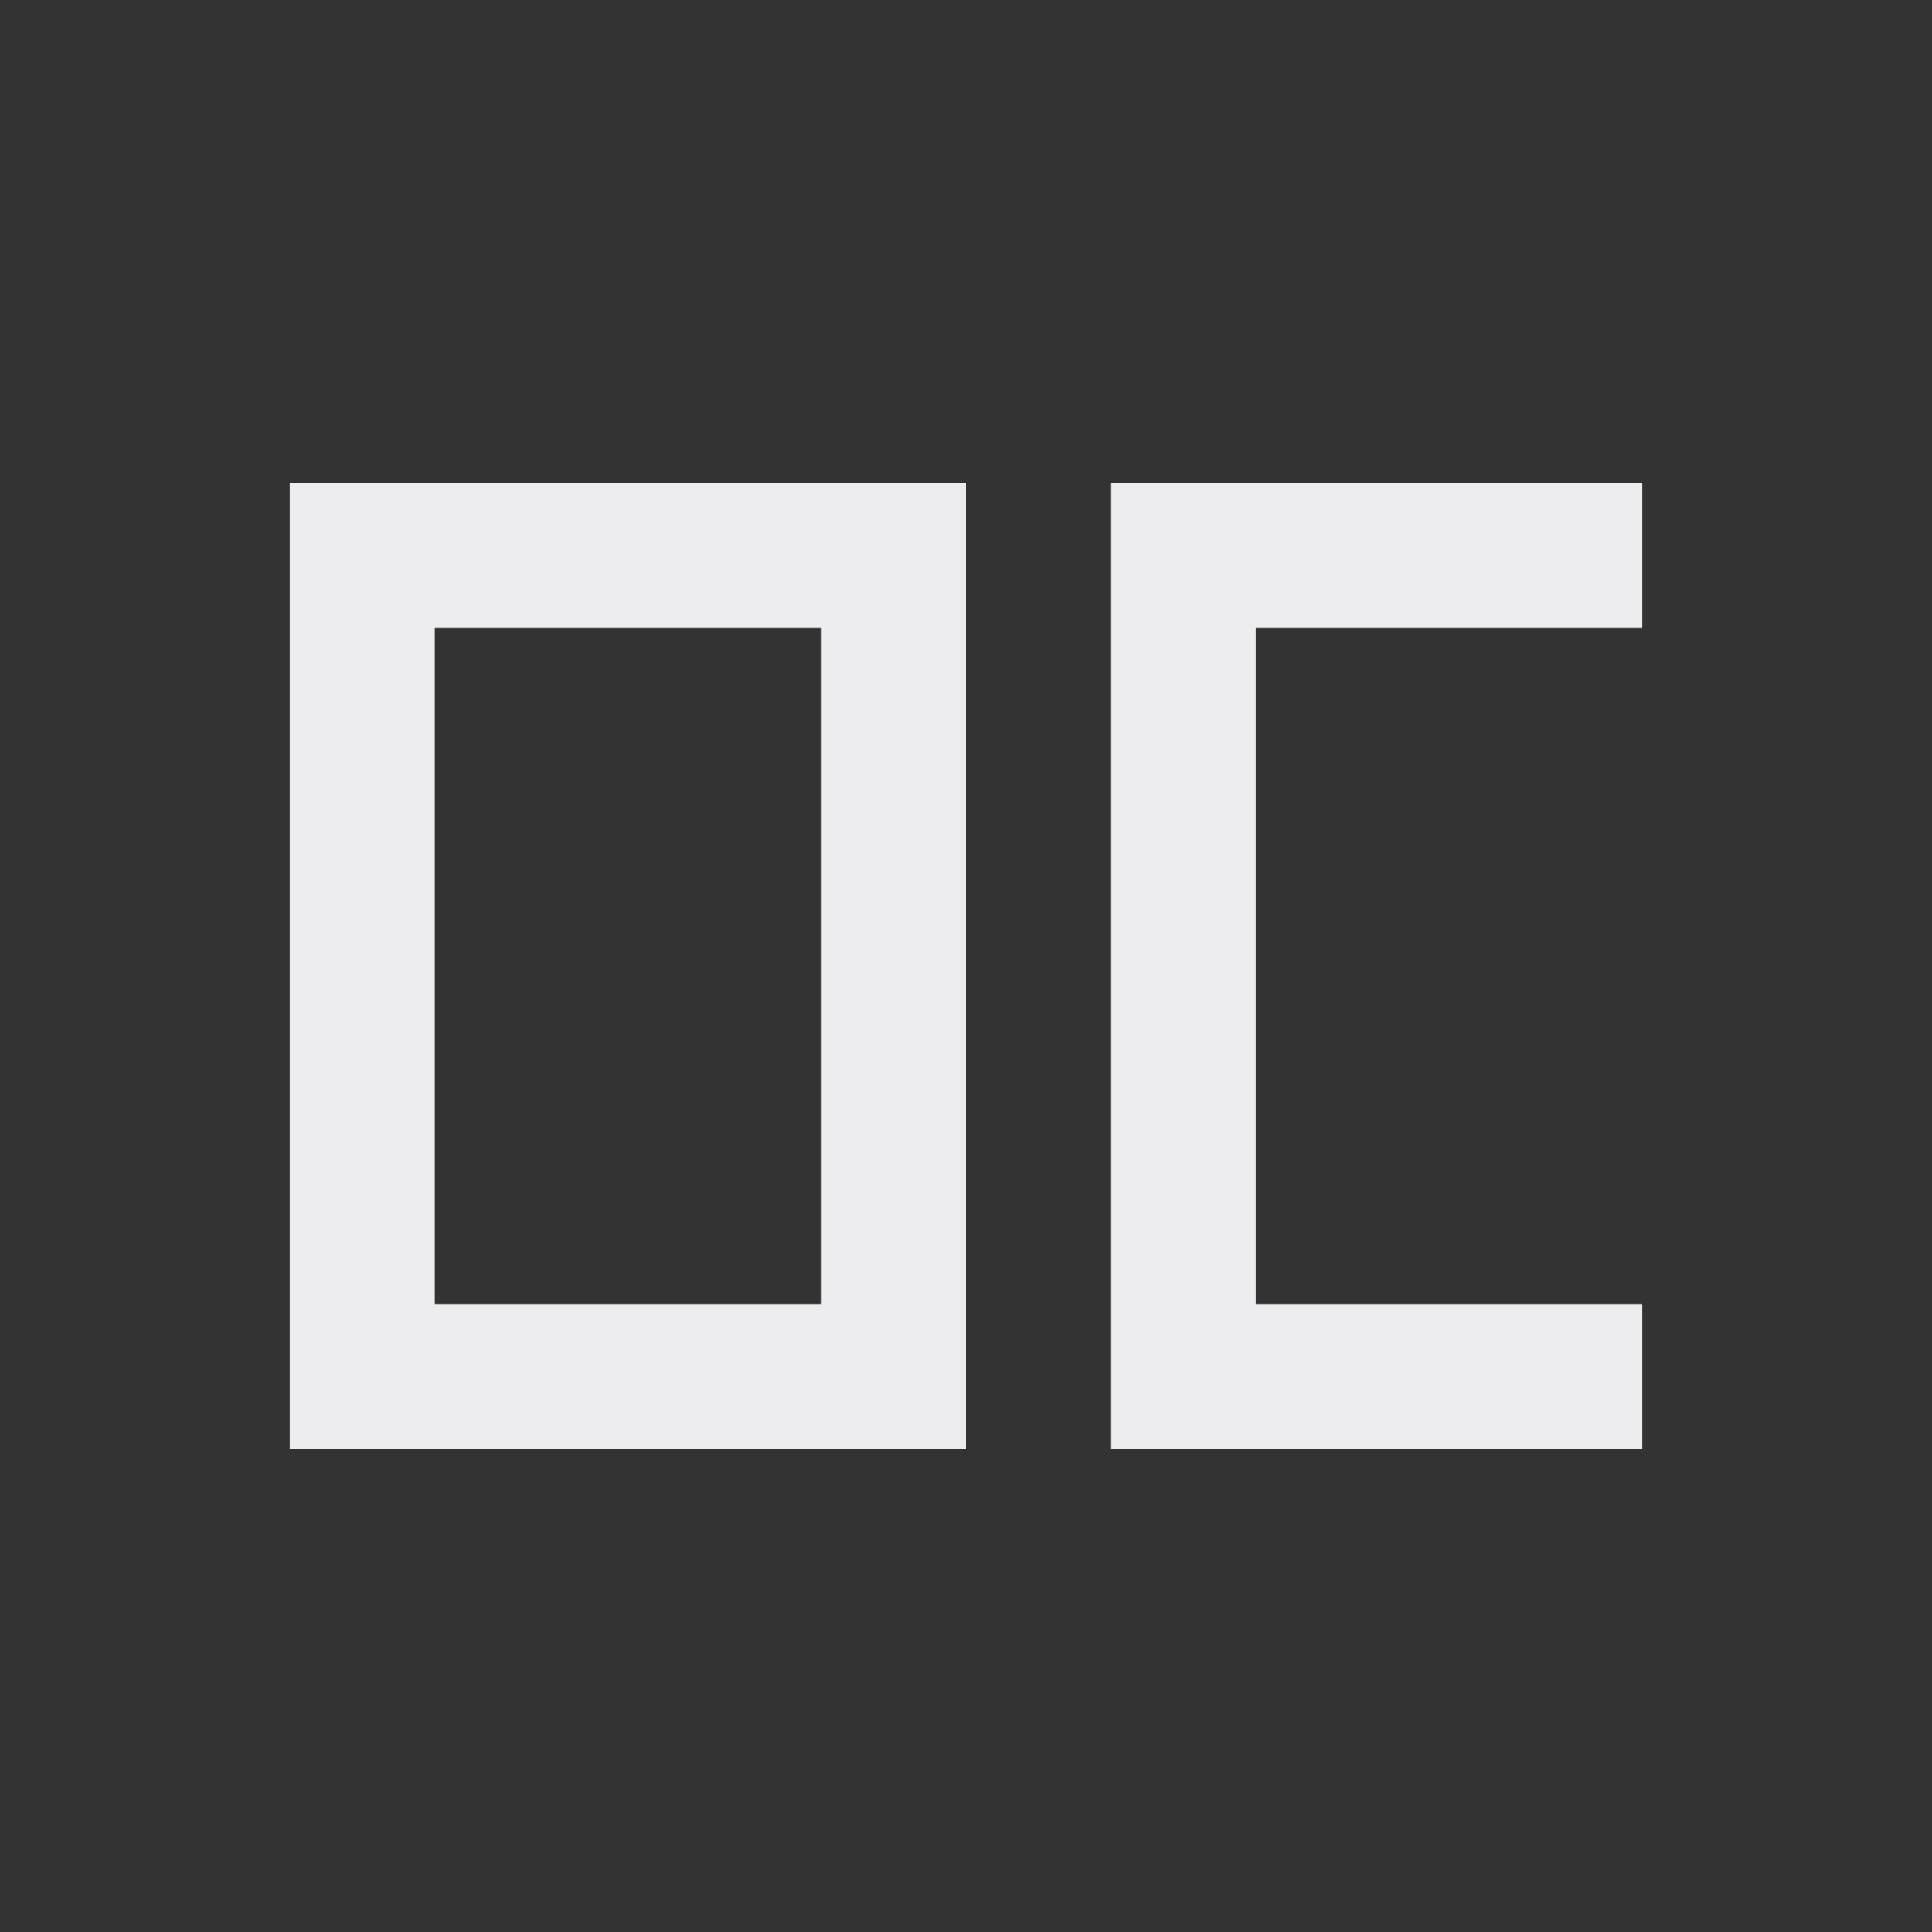
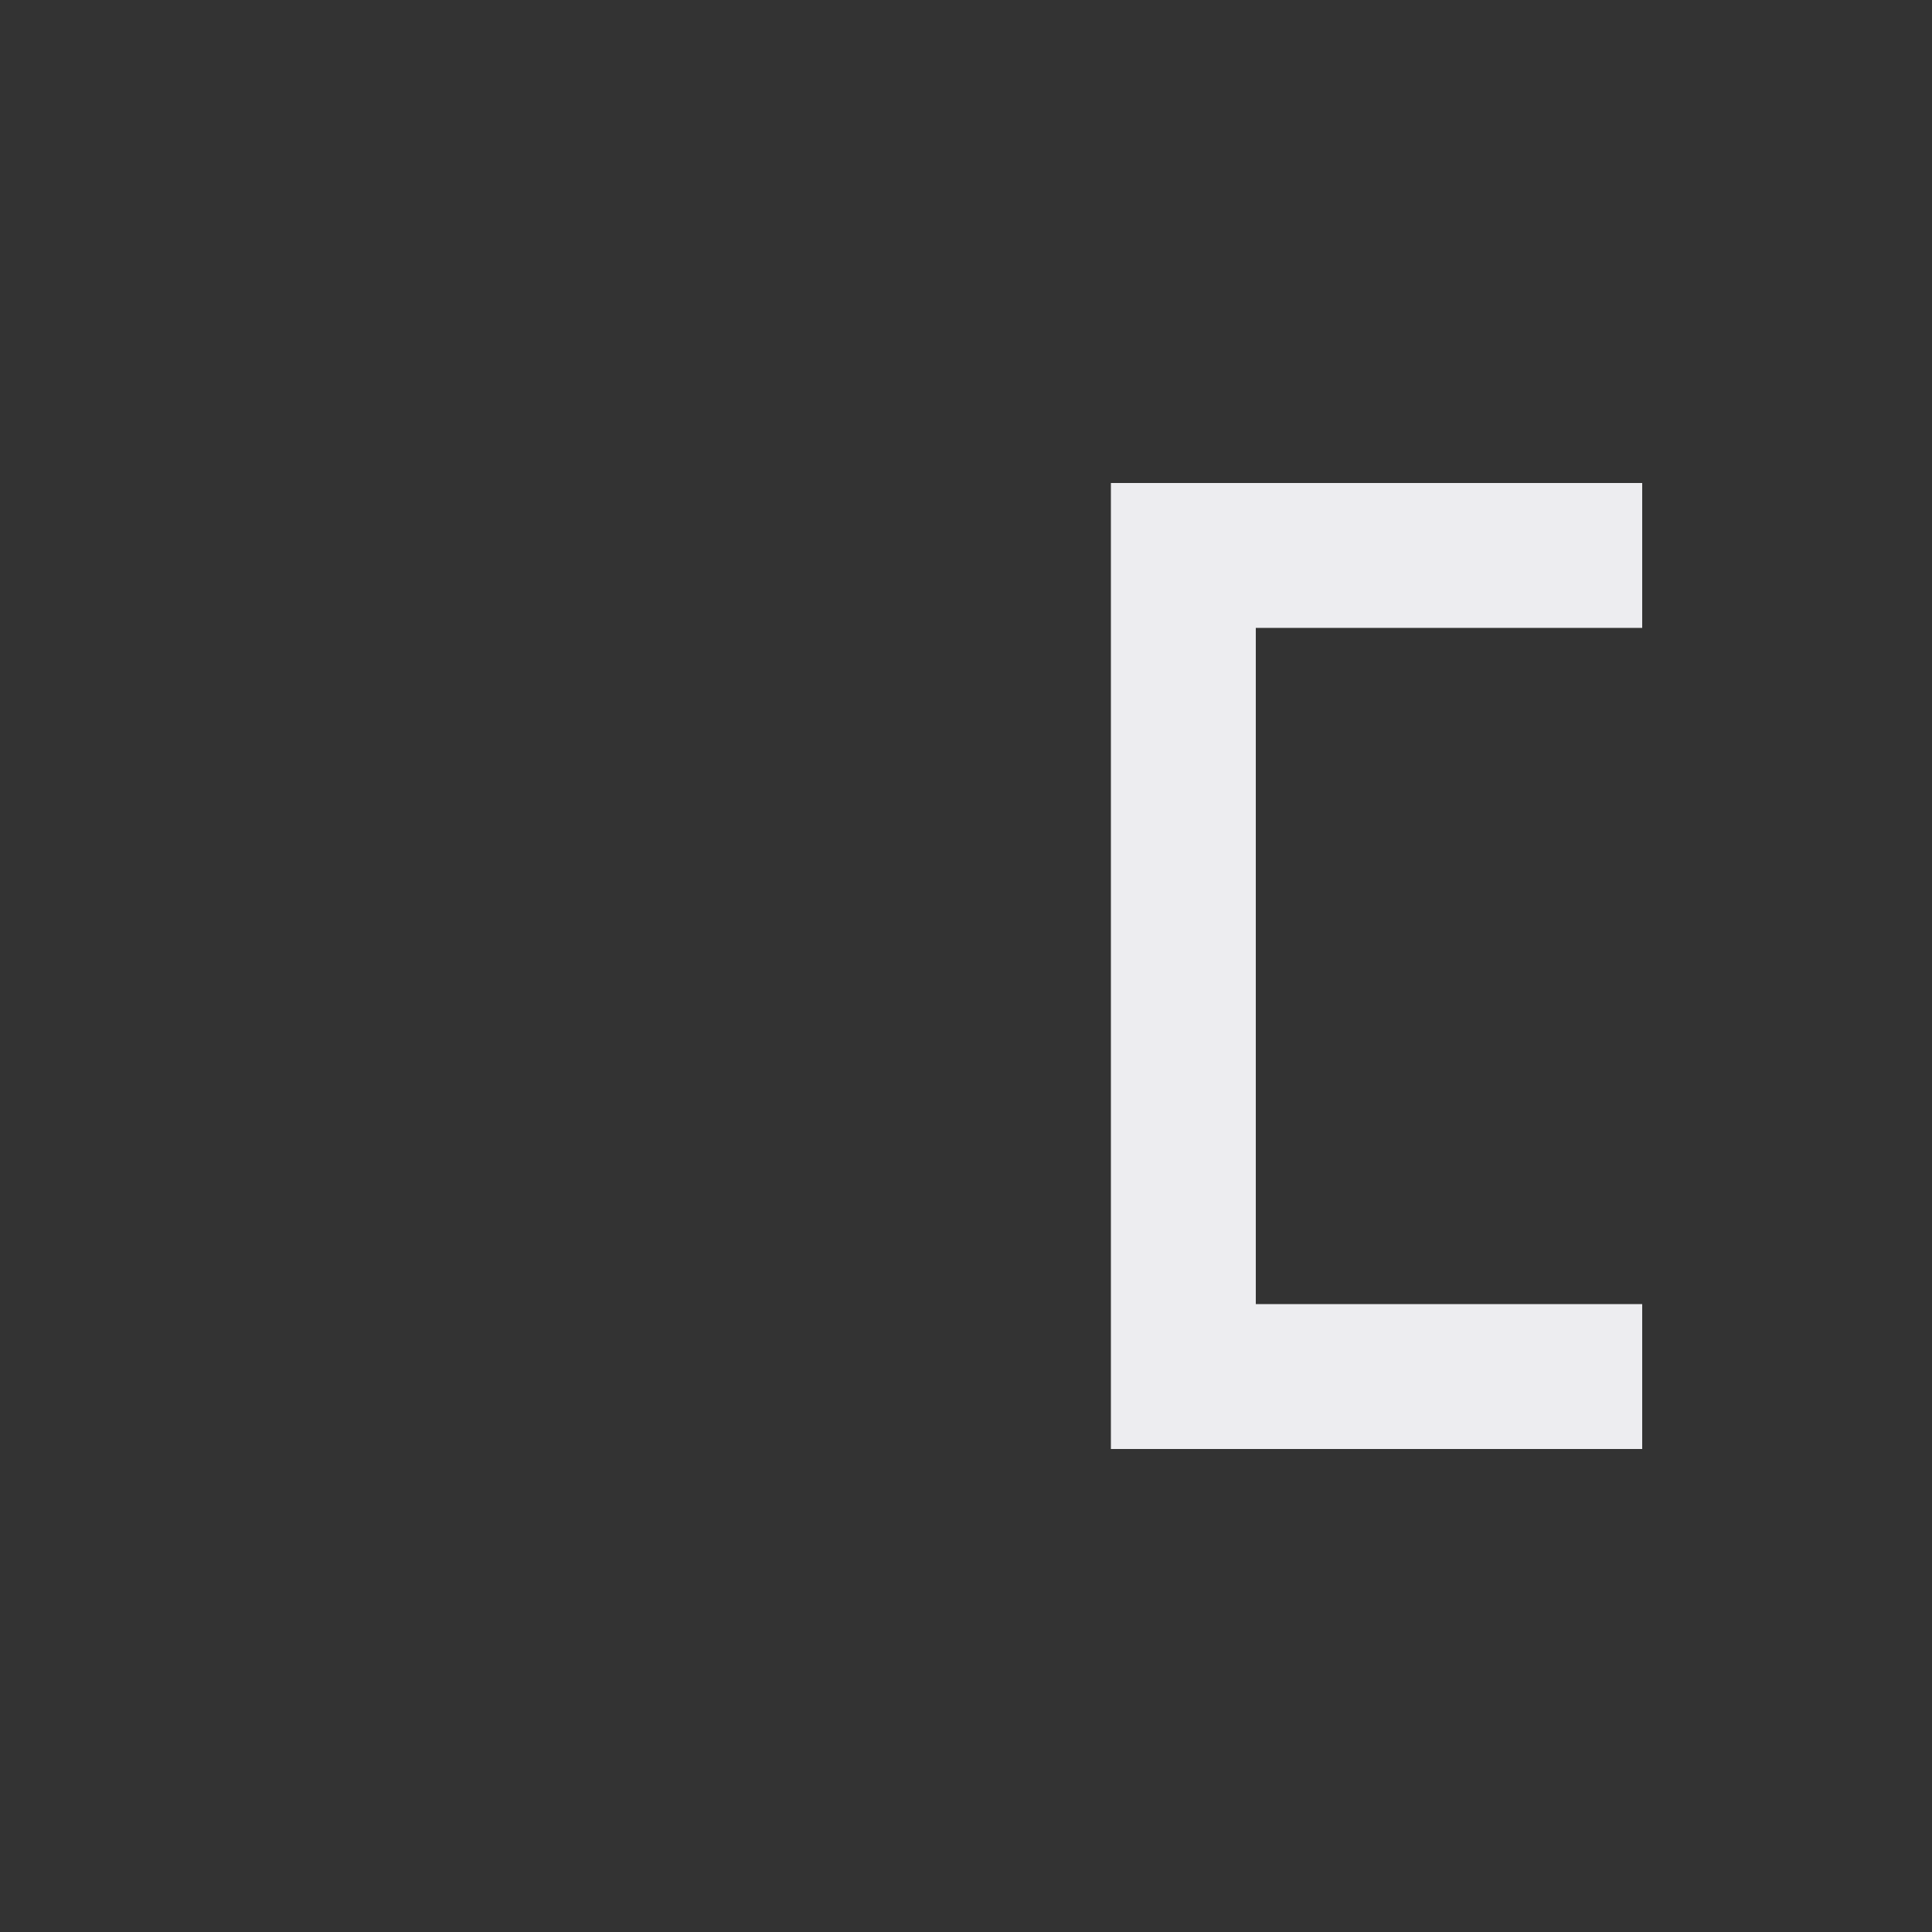
<svg xmlns="http://www.w3.org/2000/svg" width="20" height="20" viewBox="0 0 20 20" fill="none">
  <rect x="0" y="0" width="20" height="20" fill="#333333" stroke="none" />
-   <path fill-rule="evenodd" clip-rule="evenodd" d="M3 5H10V15H3V5ZM8.5 6.5H4.5V13.5H8.5V6.5Z" fill="#EDEDF0" />
  <path d="M11.5 5H17V6.5H13V13.5H17V15H11.5V5Z" fill="#EDEDF0" />
</svg>